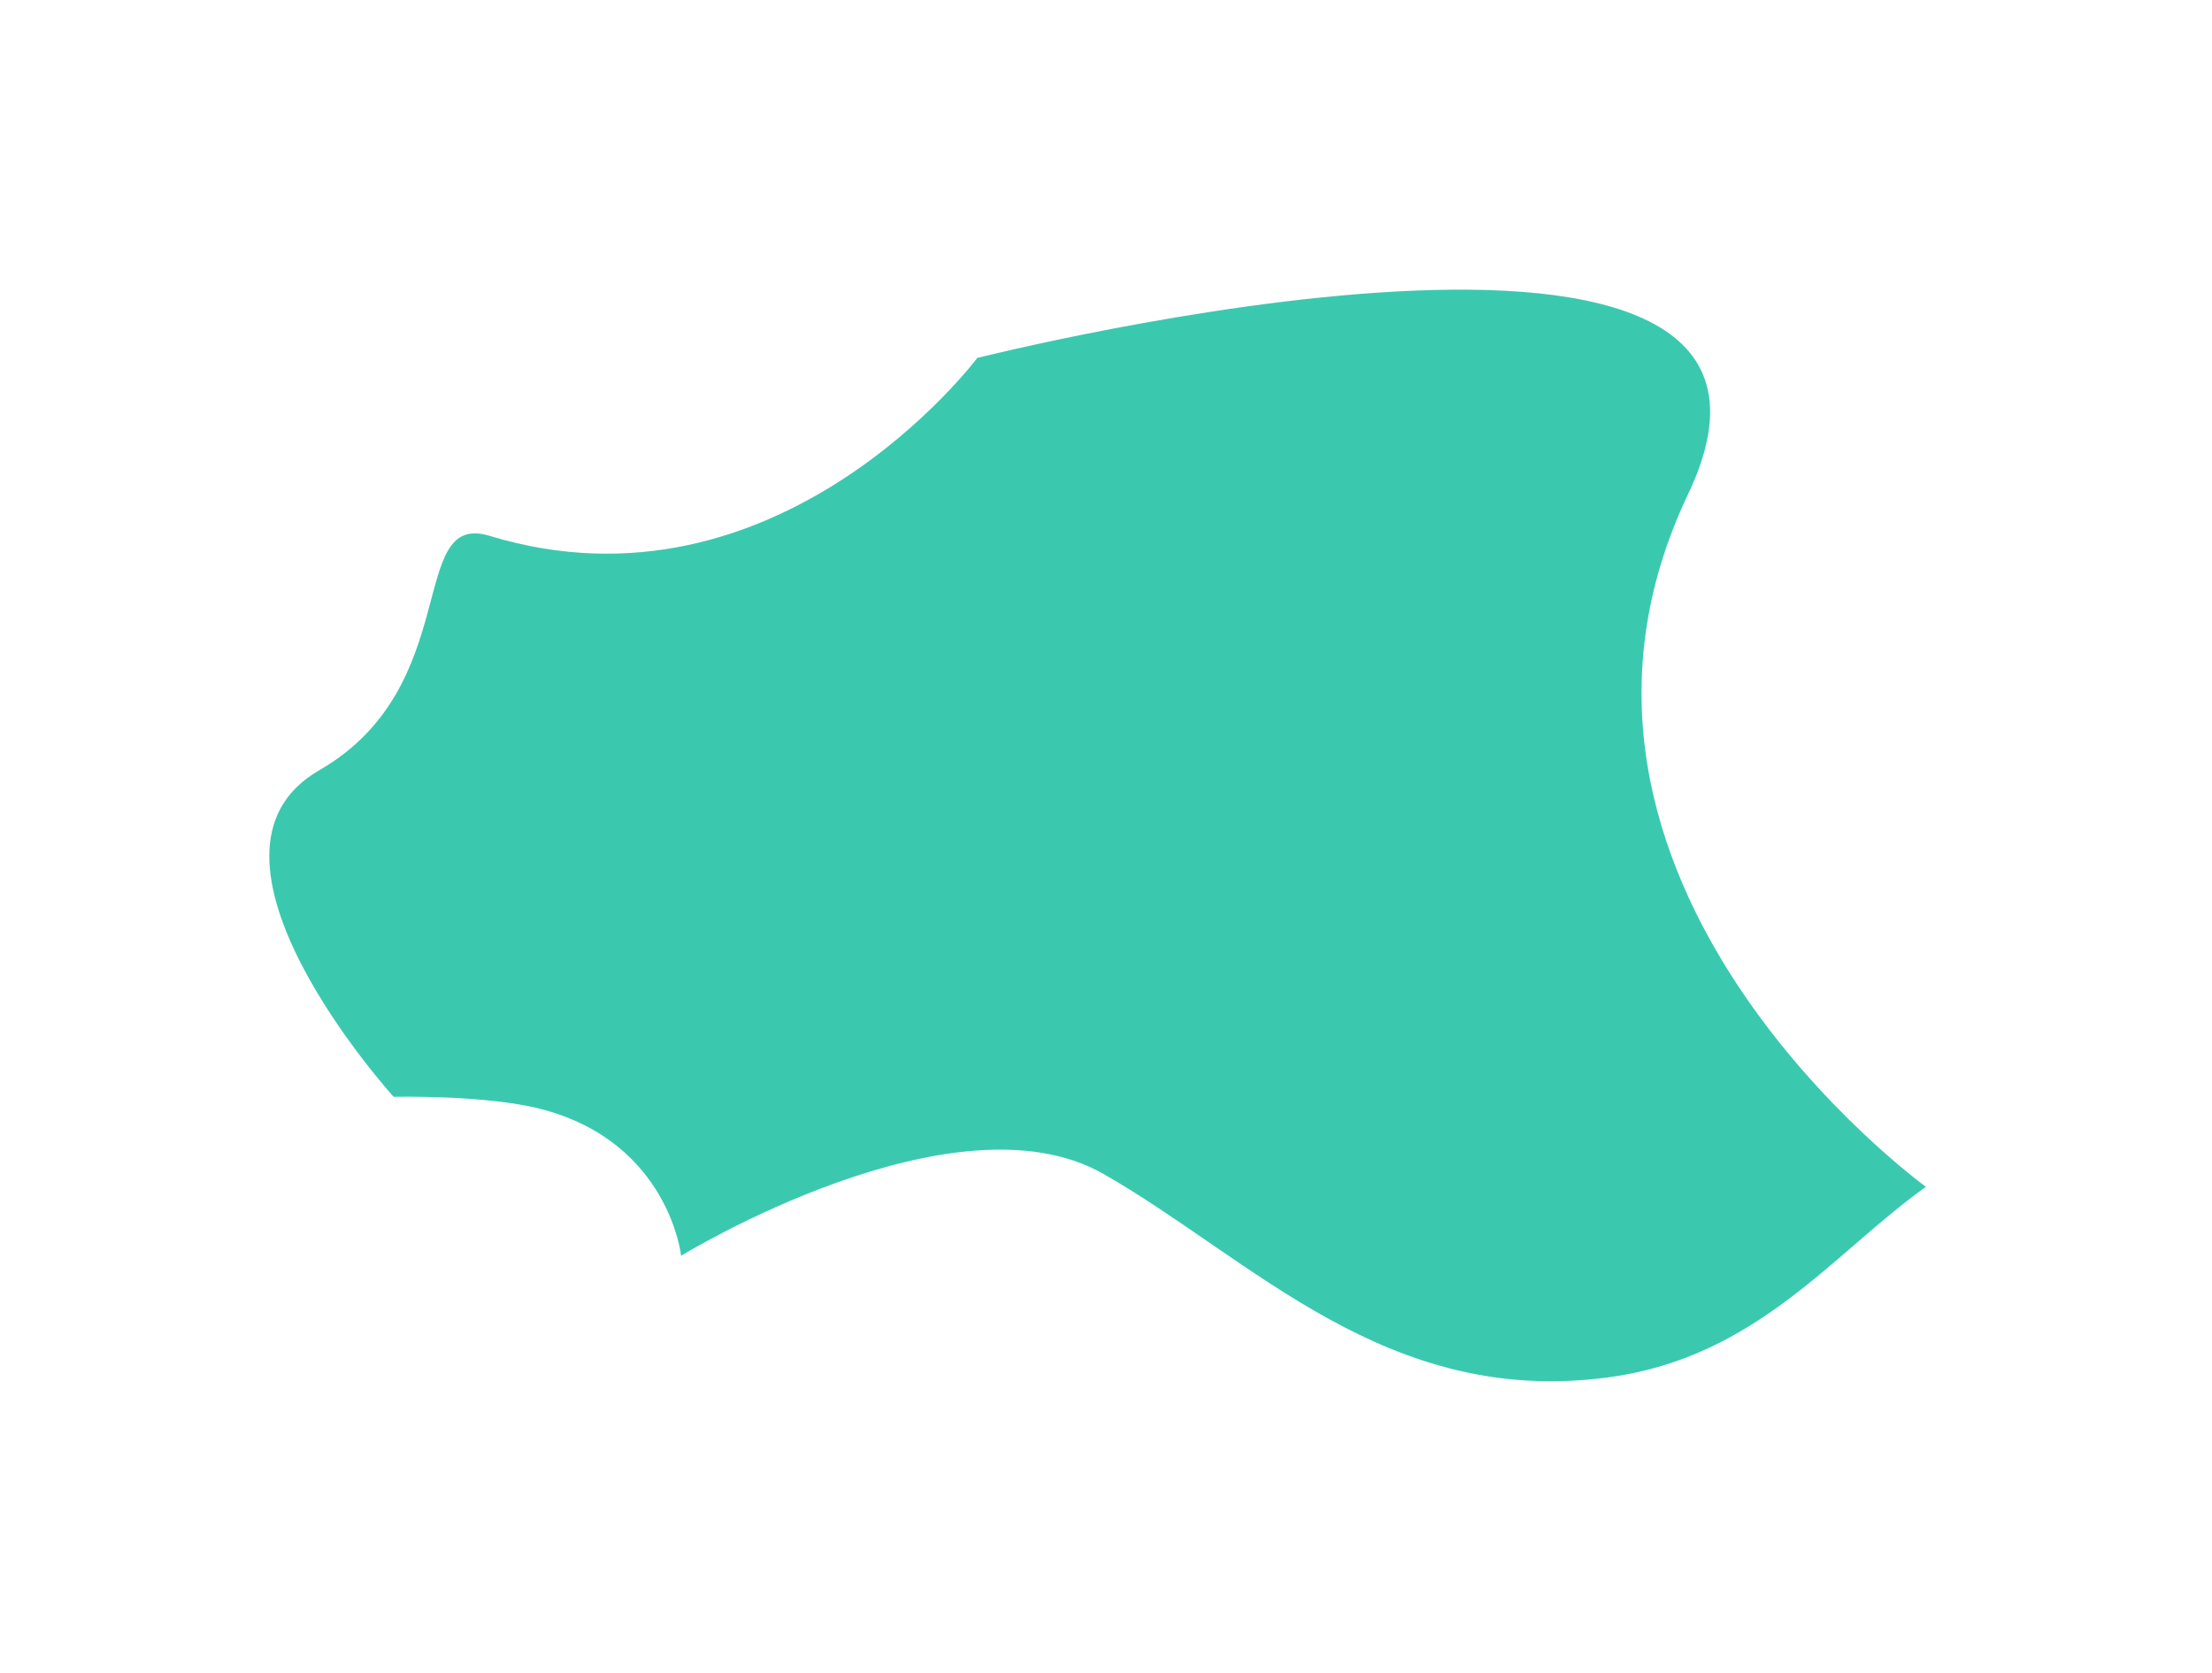
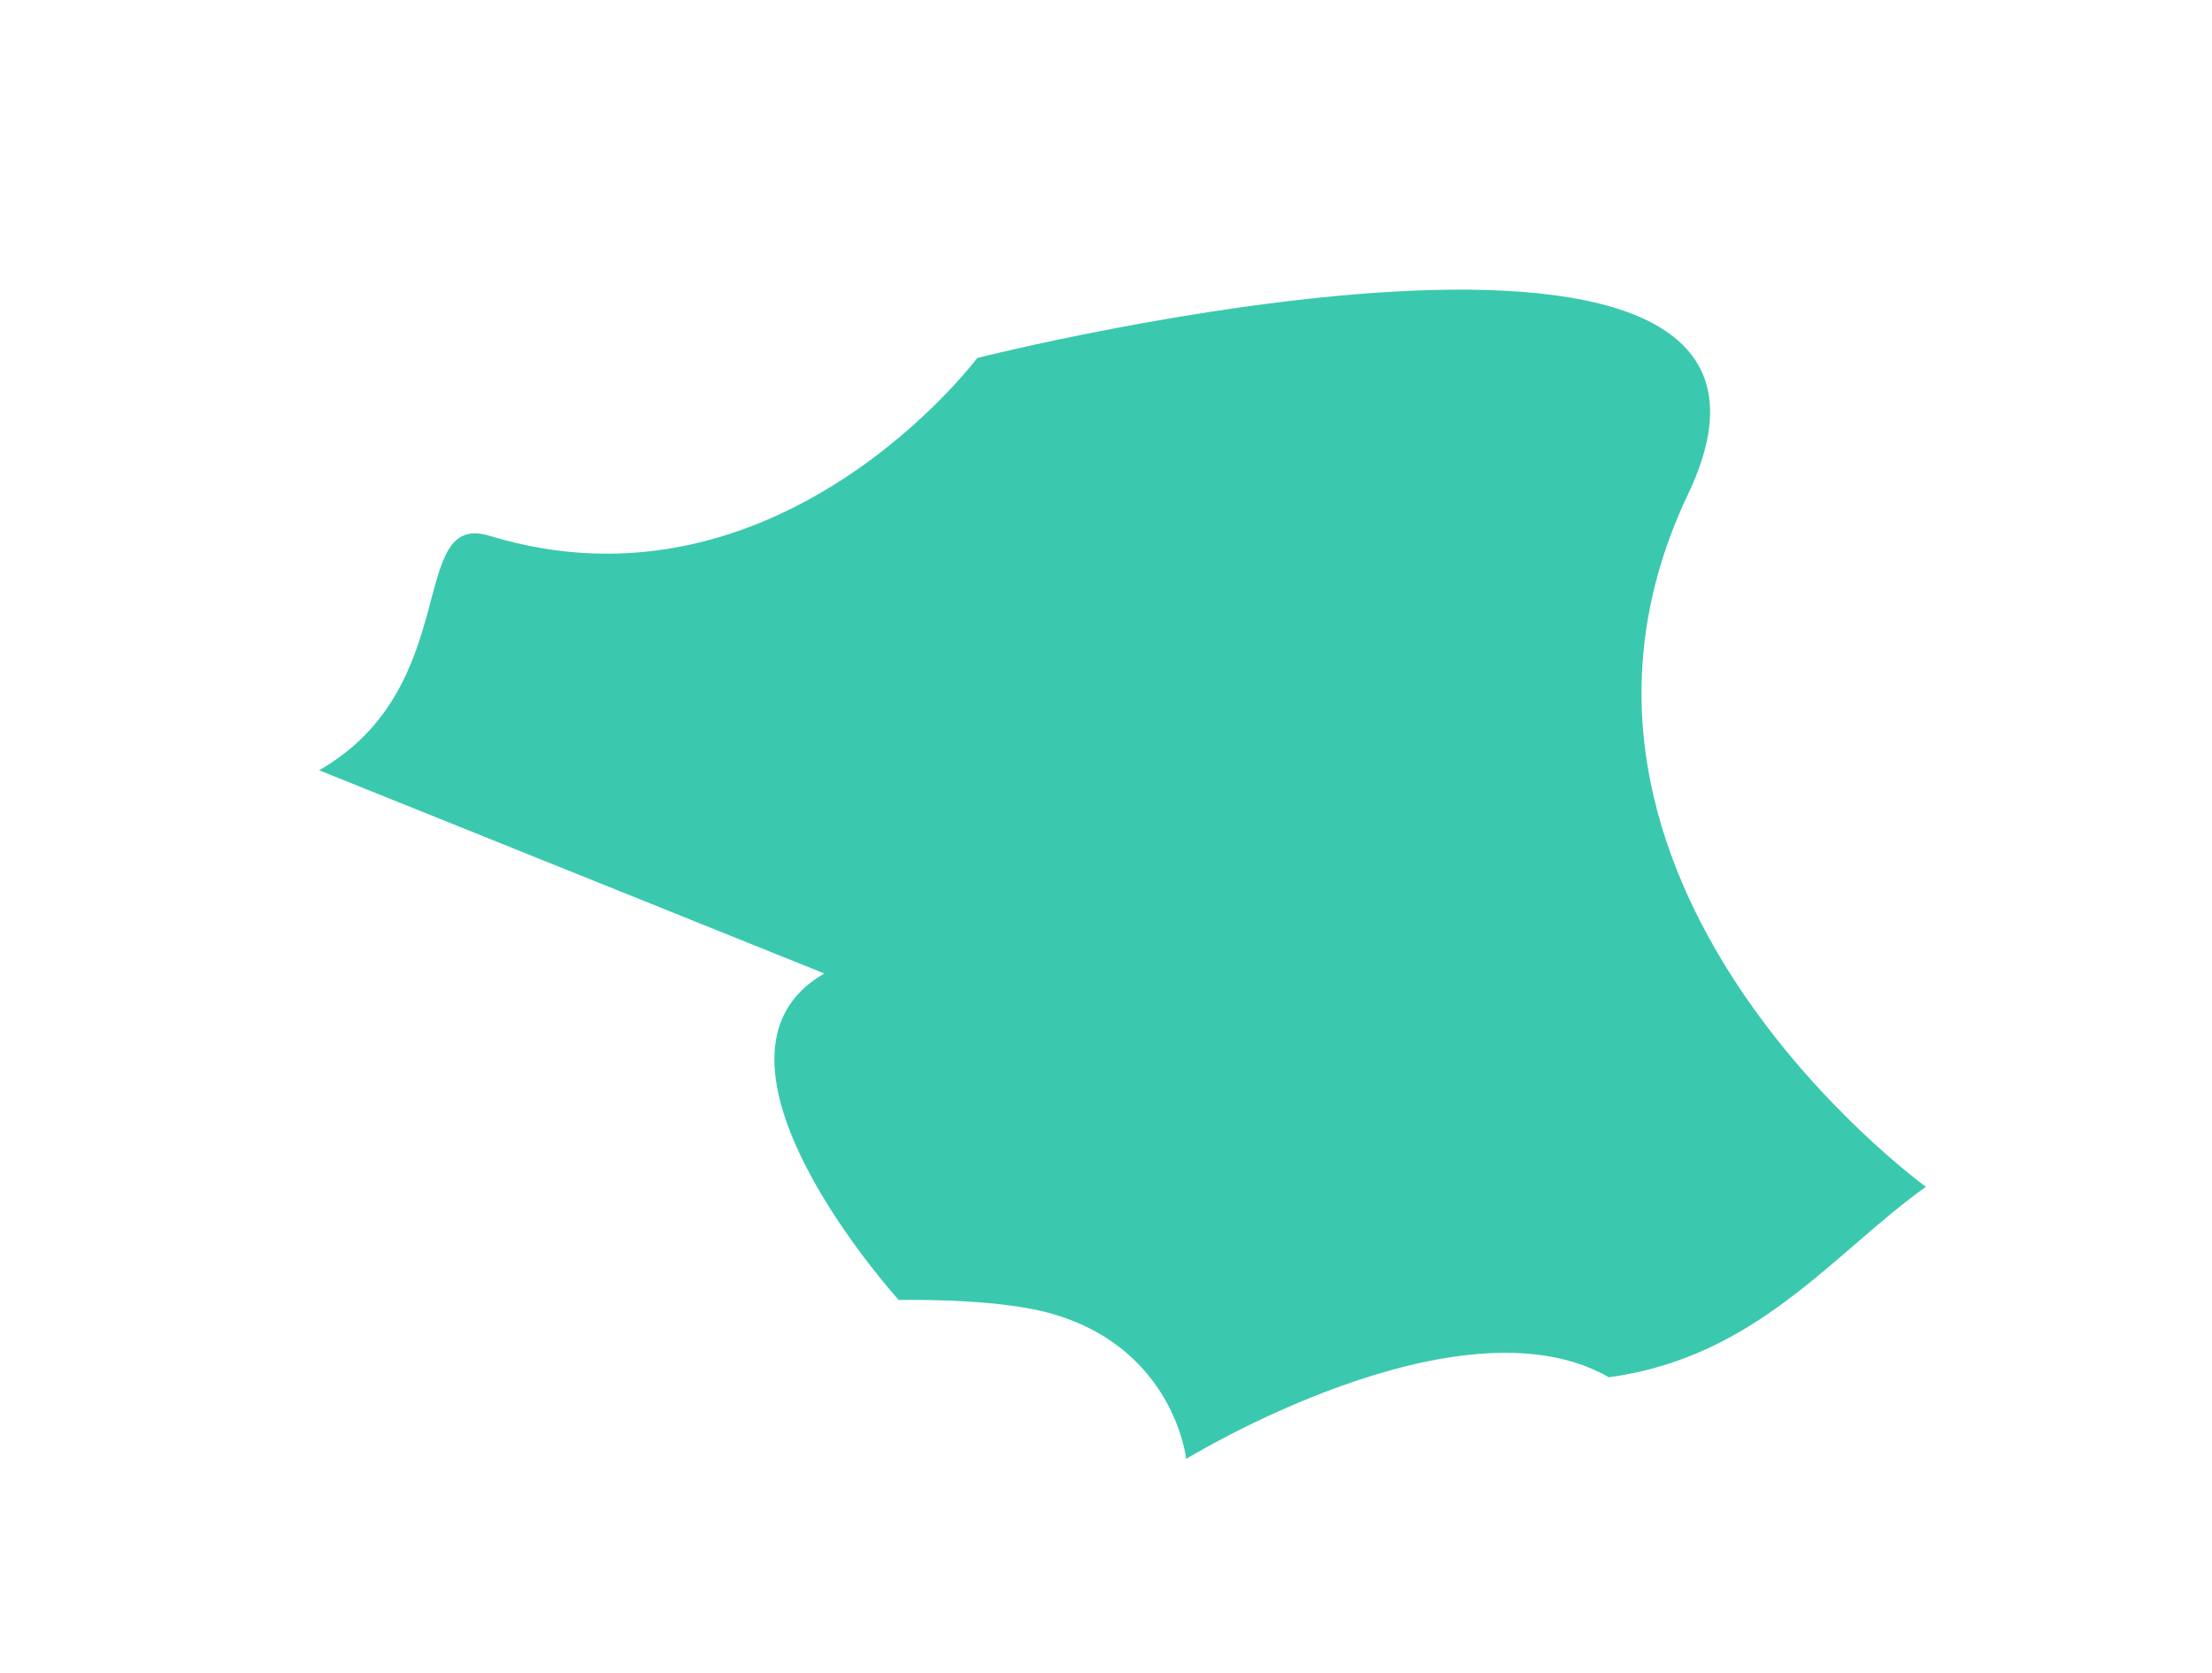
<svg xmlns="http://www.w3.org/2000/svg" width="690" height="522">
  <g class="layer">
    <title>Layer 1</title>
-     <path d="m99.56,240.3c45.48,-26.16 27.15,-81.06 53.19,-73.13c90.07,27.42 152.09,-55.5 152.09,-55.5c0,0 275.04,-69.47 221.75,42.44c-57.51,120.8 74.17,216.13 74.17,216.13c-28.72,20.46 -52.54,53.14 -98.89,59.42c-69.31,9.38 -110.85,-36.61 -157.55,-63.38c-46.7,-26.77 -131.86,25.47 -131.86,25.47c0,0 -3.75,-35.26 -43.45,-45.71c-17.37,-4.56 -46.22,-3.87 -46.22,-3.87c0,0 -68.71,-75.7 -23.22,-101.86z" fill="#3ac9af" filter="url(#svg_1_blur)" id="svg_1" />
+     <path d="m99.56,240.3c45.48,-26.16 27.15,-81.06 53.19,-73.13c90.07,27.42 152.09,-55.5 152.09,-55.5c0,0 275.04,-69.47 221.75,42.44c-57.51,120.8 74.17,216.13 74.17,216.13c-28.72,20.46 -52.54,53.14 -98.89,59.42c-46.7,-26.77 -131.86,25.47 -131.86,25.47c0,0 -3.75,-35.26 -43.45,-45.71c-17.37,-4.56 -46.22,-3.87 -46.22,-3.87c0,0 -68.71,-75.7 -23.22,-101.86z" fill="#3ac9af" filter="url(#svg_1_blur)" id="svg_1" />
  </g>
  <defs>
    <filter height="200%" id="svg_1_blur" width="200%" x="-50%" y="-50%">
      <feGaussianBlur in="SourceGraphic" stdDeviation="40" />
    </filter>
  </defs>
</svg>